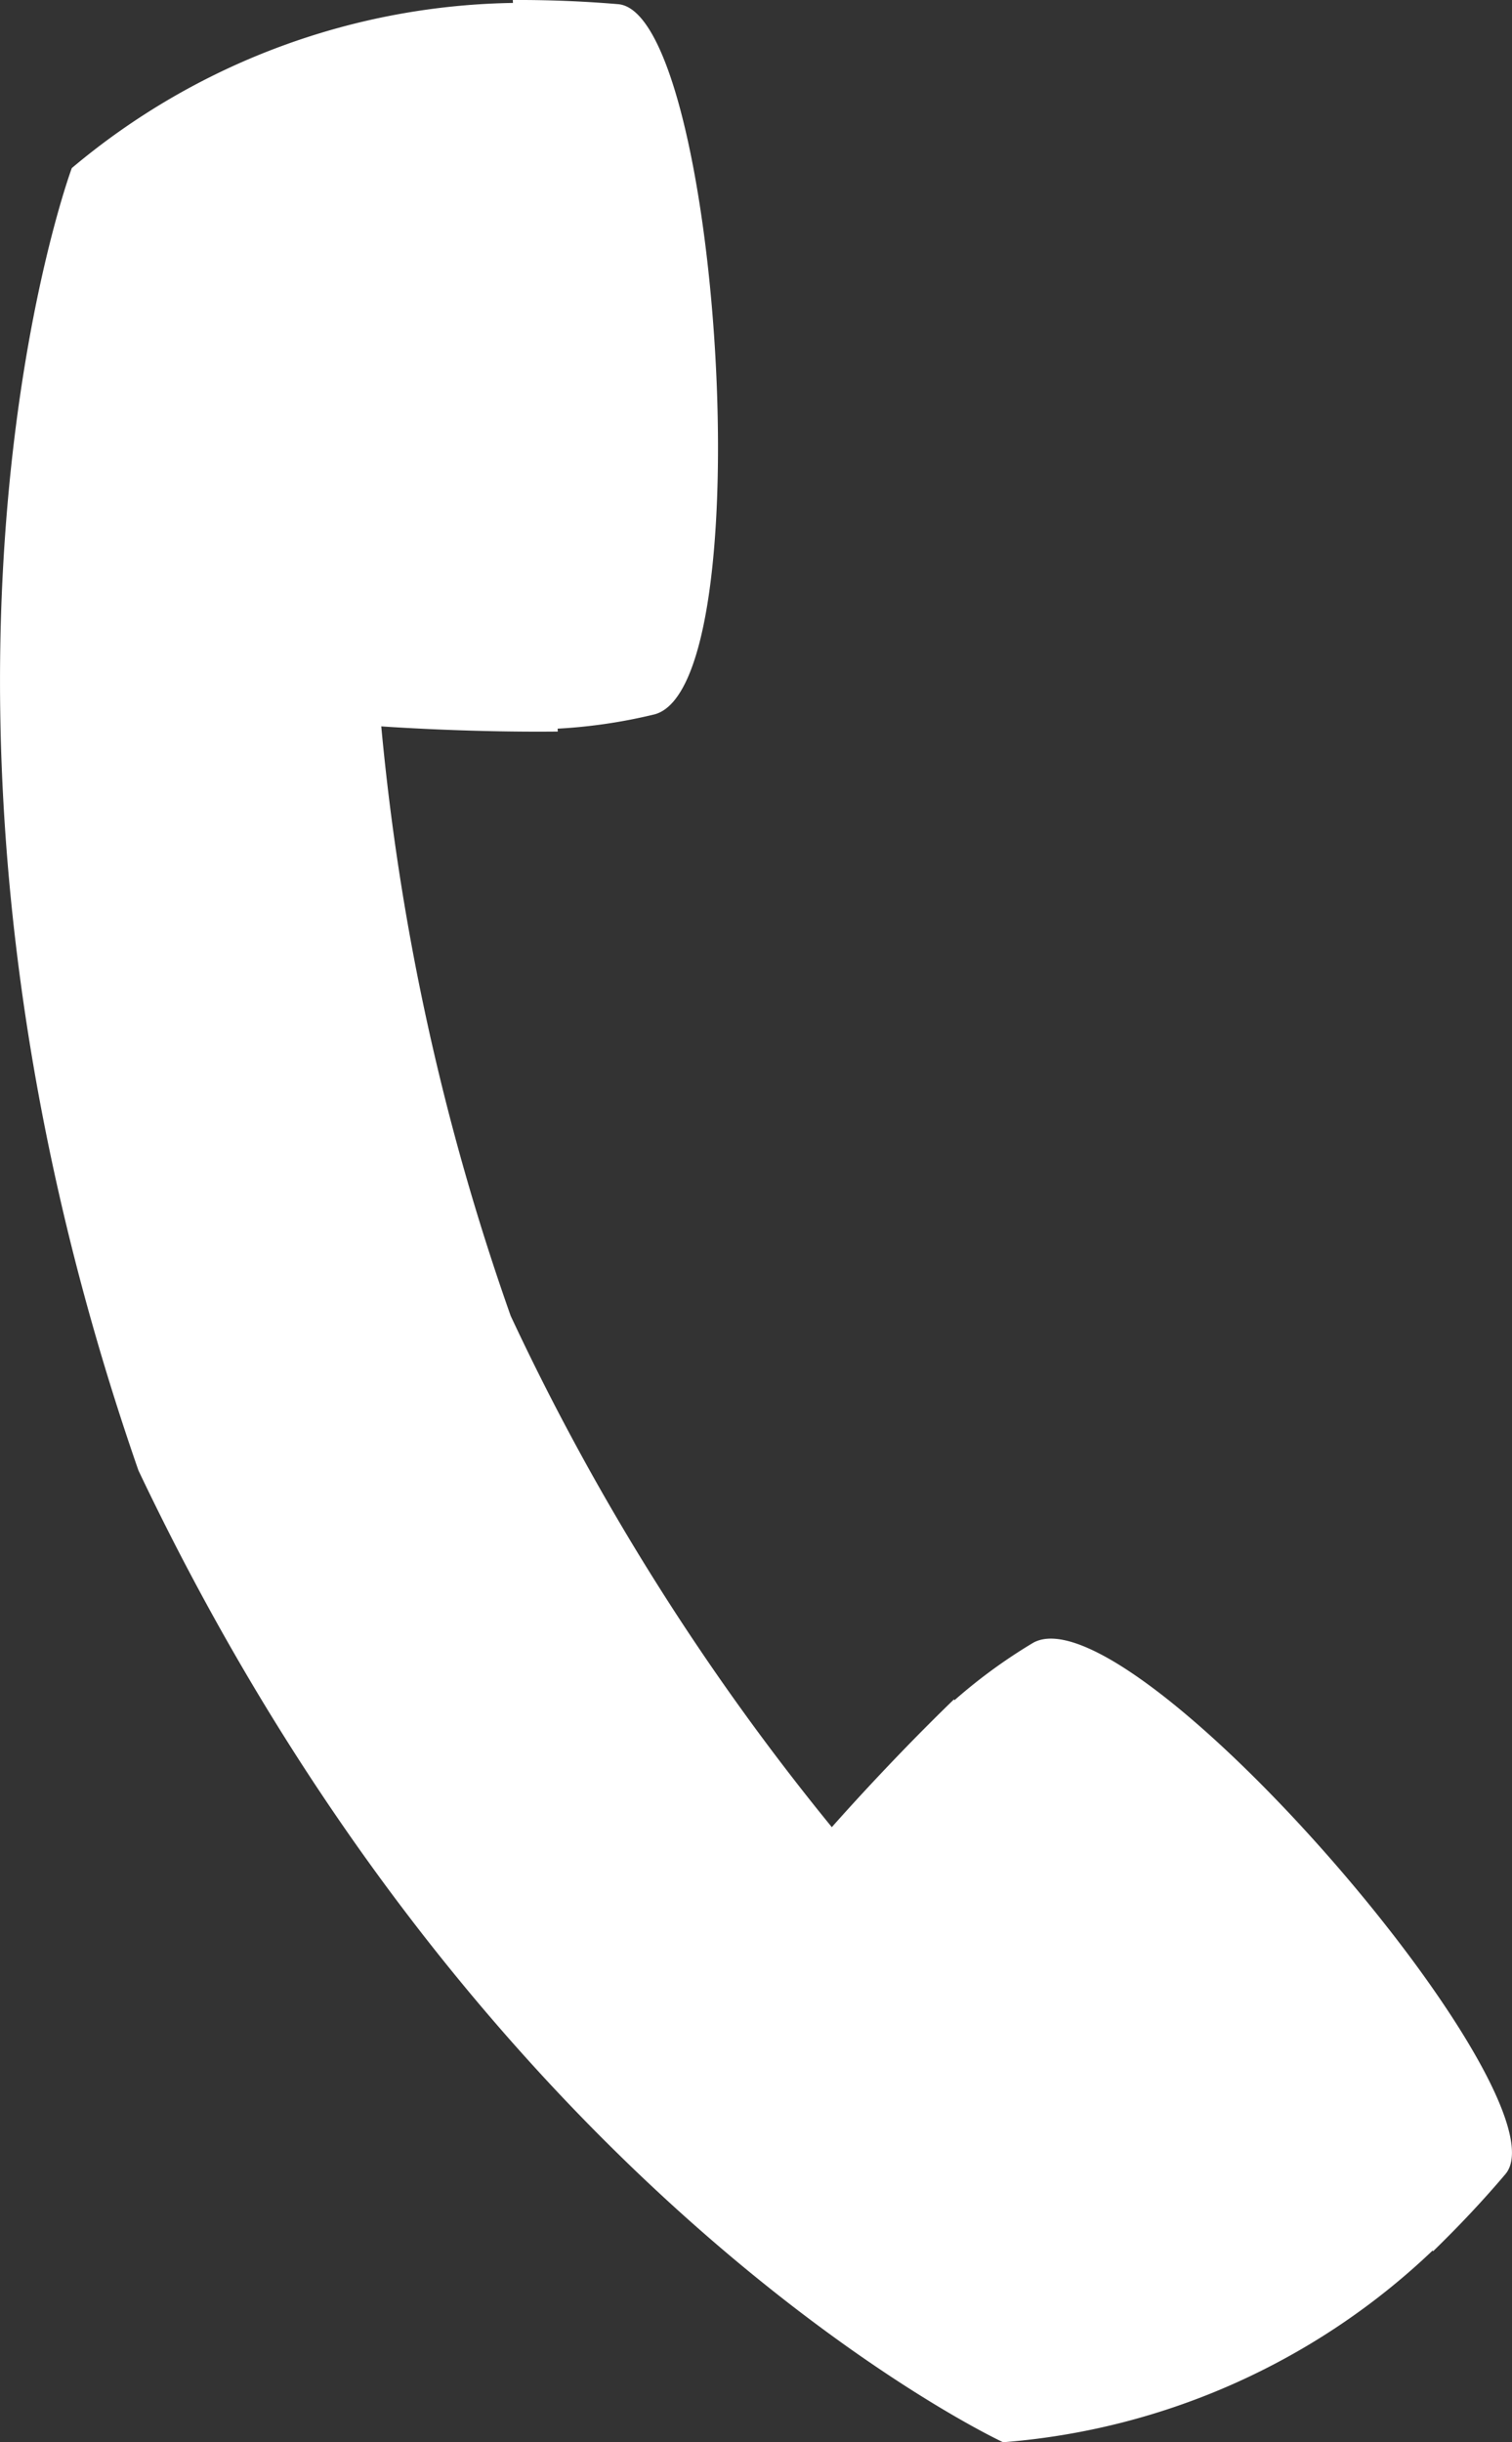
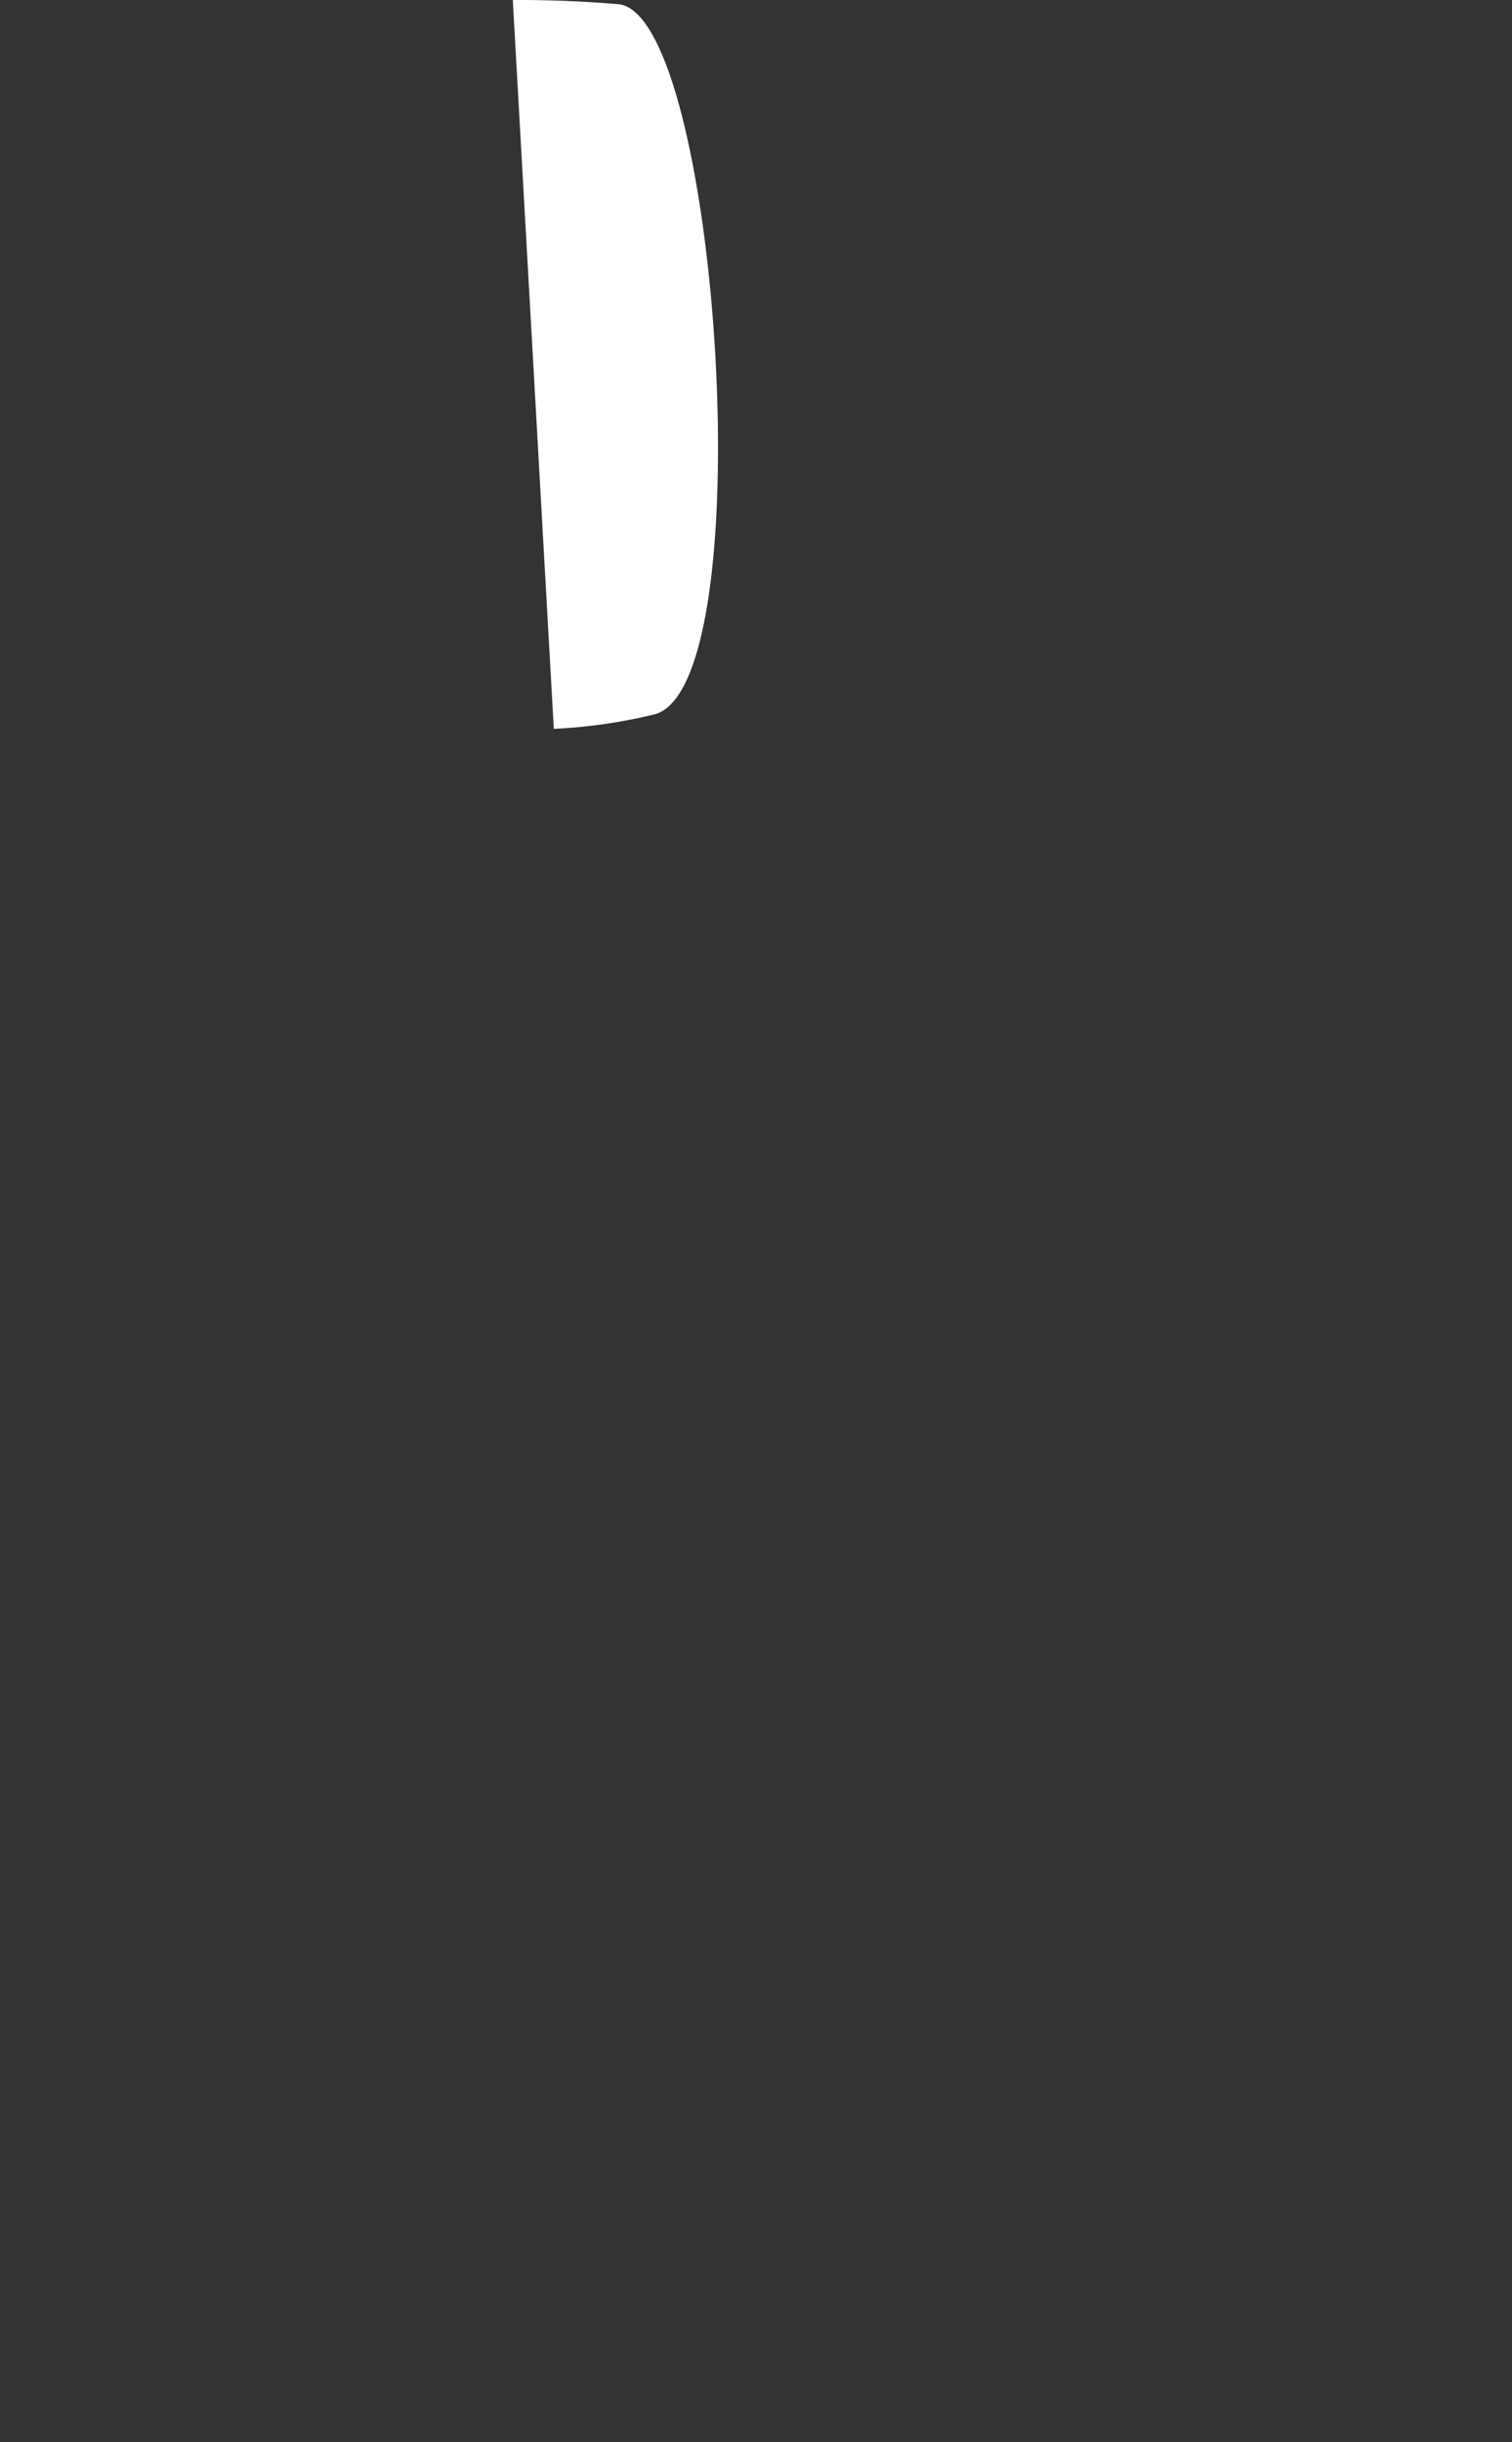
<svg xmlns="http://www.w3.org/2000/svg" width="15.185" height="24.51" viewBox="0 0 15.185 24.51">
  <rect x="0" y="0" width="15.185" height="24.51" fill="#333333" stroke="none" />
  <g data-name="グループ 6059" fill="#fff">
    <path data-name="パス 24650" d="M6.21.042A11.963 11.963 0 005.15 0l.412 7.315a5.338 5.338 0 001.014-.146c1.097-.304.64-7.035-.366-7.127z" />
-     <path data-name="パス 24651" d="M1.39 14.757c3.489 7.348 8.684 9.754 8.684 9.754a7.049 7.049 0 004.346-1.955l-4.84-5.5c-.664.641-1.226 1.282-1.226 1.282a24.543 24.543 0 01-3.225-5.131 24.55 24.55 0 01-1.3-5.917s.851.062 1.773.052L5.188.029A7.048 7.048 0 00.721 1.687s-2.003 5.383.669 13.07z" />
-     <path data-name="パス 24652" d="M15.119 21.82c-.226.267-.47.525-.726.774l-4.841-5.5a5.353 5.353 0 01.825-.607c.995-.55 5.394 4.563 4.742 5.333z" />
  </g>
</svg>